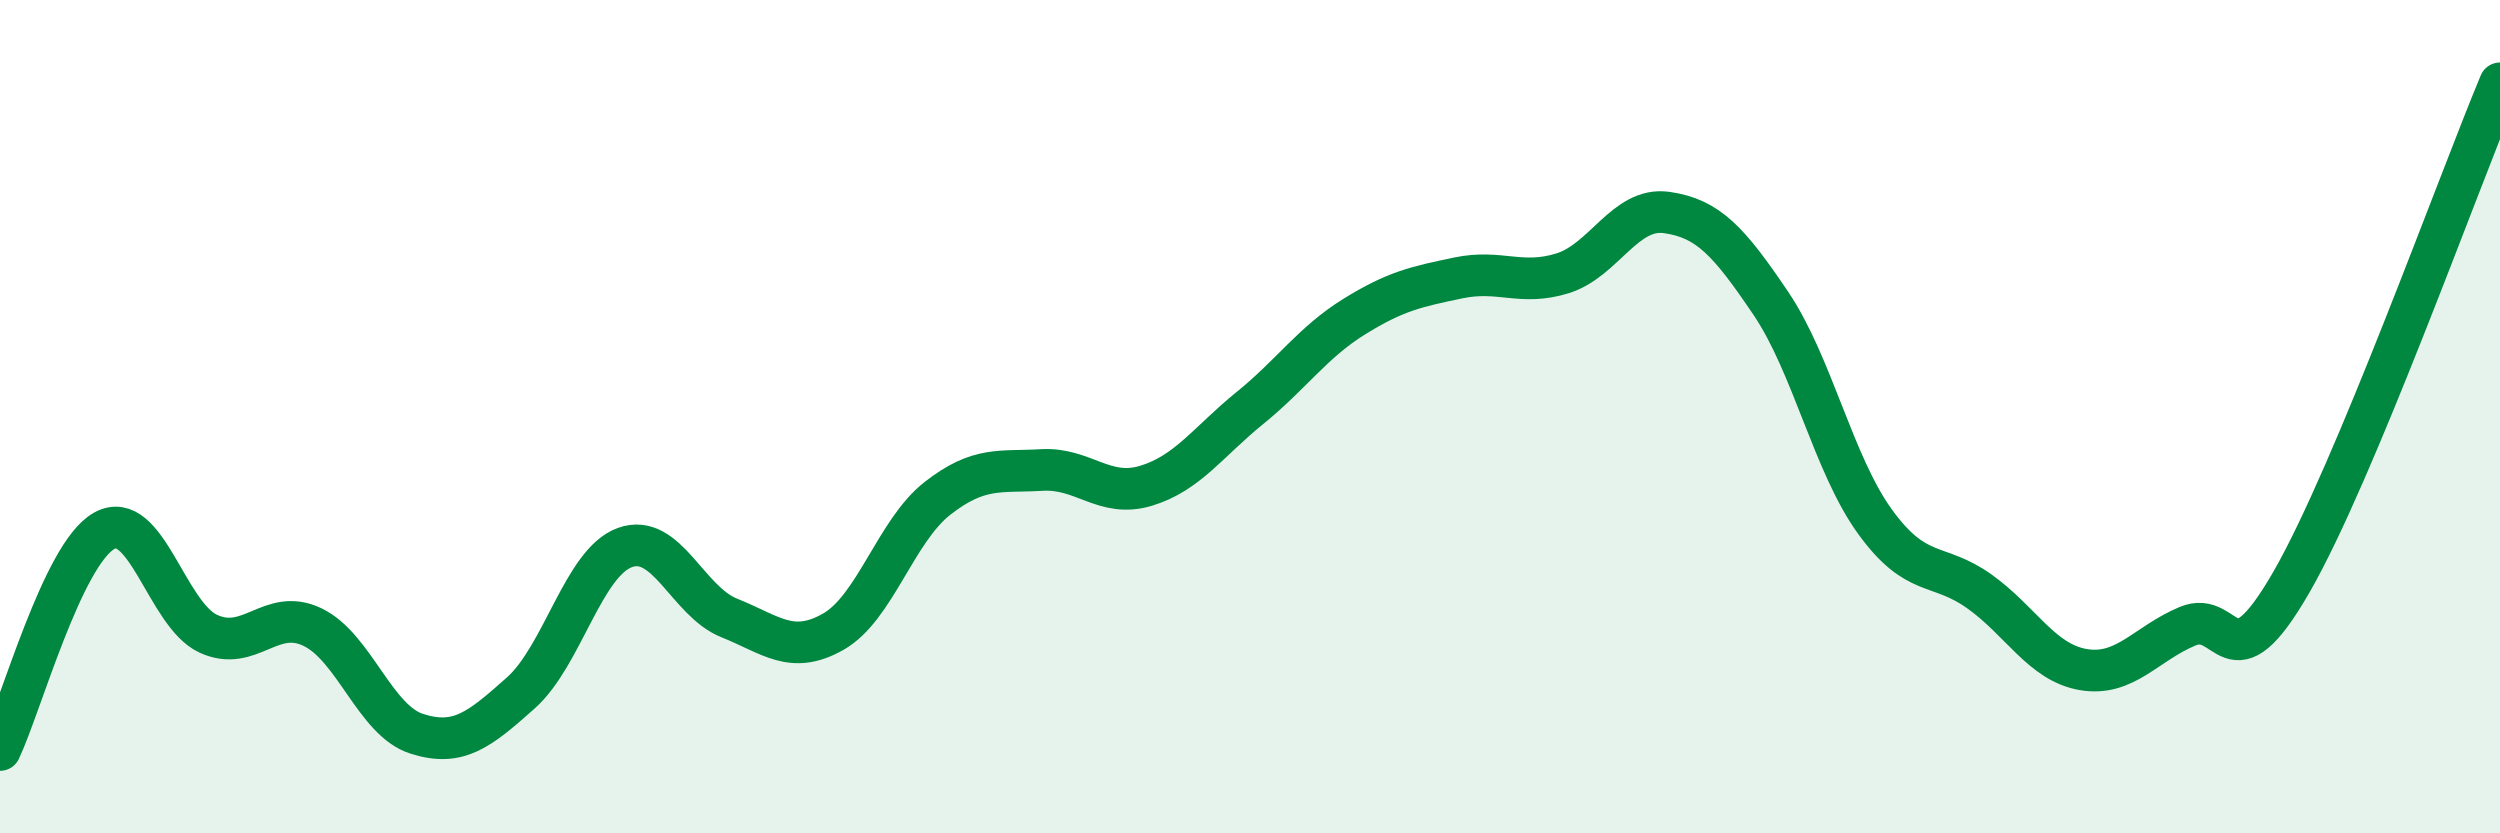
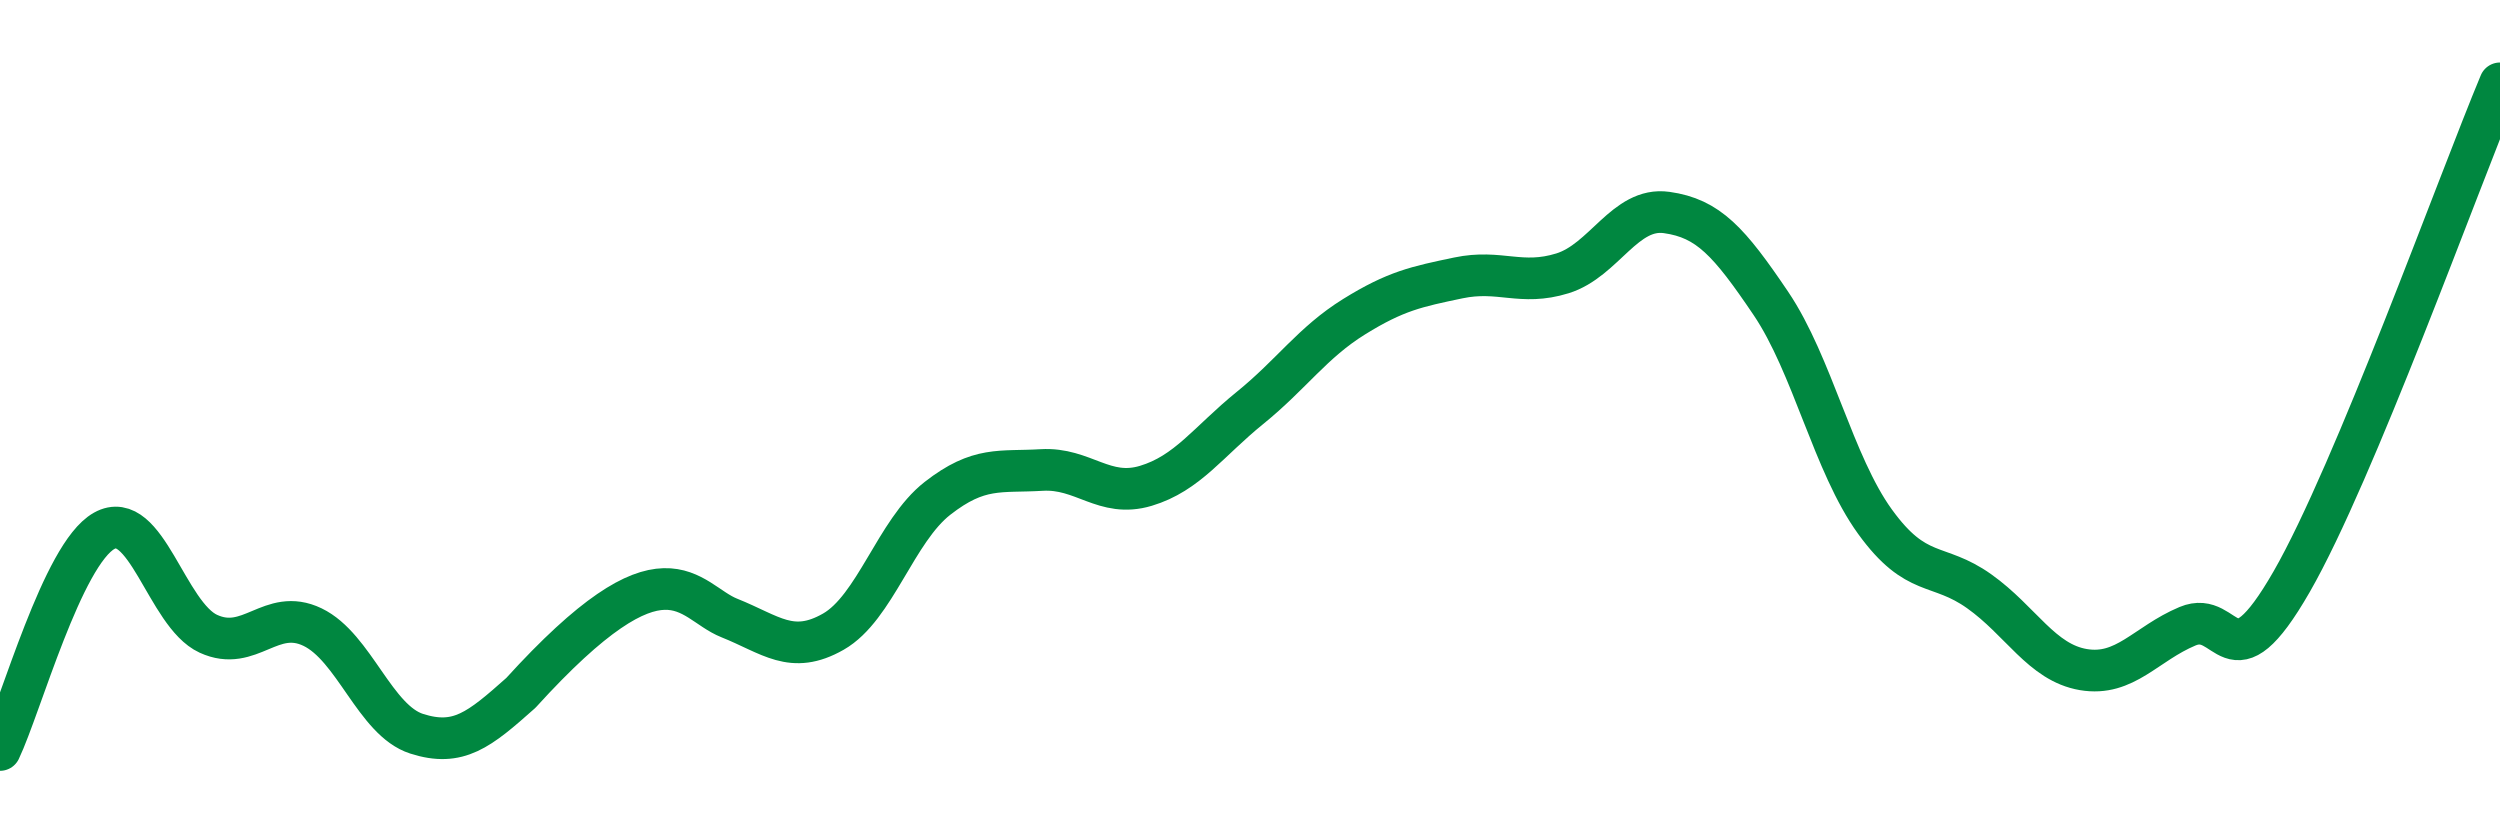
<svg xmlns="http://www.w3.org/2000/svg" width="60" height="20" viewBox="0 0 60 20">
-   <path d="M 0,18 C 0.5,16.95 1.5,13.3 2.5,12.74 C 3.5,12.18 4,14.75 5,15.21 C 6,15.67 6.5,14.57 7.5,15.05 C 8.5,15.53 9,17.29 10,17.61 C 11,17.93 11.5,17.52 12.5,16.63 C 13.5,15.74 14,13.5 15,13.14 C 16,12.78 16.5,14.43 17.5,14.83 C 18.5,15.23 19,15.73 20,15.16 C 21,14.59 21.5,12.74 22.5,11.96 C 23.5,11.18 24,11.34 25,11.28 C 26,11.22 26.5,11.96 27.5,11.66 C 28.5,11.36 29,10.6 30,9.79 C 31,8.98 31.5,8.22 32.5,7.6 C 33.5,6.98 34,6.88 35,6.67 C 36,6.46 36.5,6.87 37.5,6.56 C 38.5,6.25 39,4.96 40,5.1 C 41,5.24 41.5,5.8 42.5,7.28 C 43.5,8.76 44,11.14 45,12.52 C 46,13.9 46.5,13.48 47.5,14.19 C 48.5,14.9 49,15.9 50,16.07 C 51,16.24 51.5,15.45 52.5,15.03 C 53.5,14.61 53.5,16.57 55,13.96 C 56.5,11.35 59,4.39 60,2L60 20L0 20Z" fill="#008740" opacity="0.1" stroke-linecap="round" stroke-linejoin="round" />
-   <path d="M 0,18 C 0.5,16.95 1.5,13.3 2.5,12.74 C 3.5,12.18 4,14.75 5,15.21 C 6,15.67 6.5,14.57 7.5,15.05 C 8.5,15.53 9,17.29 10,17.61 C 11,17.93 11.5,17.52 12.5,16.63 C 13.5,15.74 14,13.5 15,13.14 C 16,12.78 16.5,14.43 17.5,14.83 C 18.5,15.23 19,15.73 20,15.16 C 21,14.59 21.5,12.74 22.5,11.96 C 23.5,11.18 24,11.34 25,11.28 C 26,11.22 26.5,11.96 27.5,11.66 C 28.5,11.36 29,10.6 30,9.79 C 31,8.98 31.5,8.22 32.5,7.6 C 33.5,6.98 34,6.88 35,6.67 C 36,6.46 36.5,6.87 37.5,6.56 C 38.5,6.25 39,4.96 40,5.1 C 41,5.24 41.5,5.8 42.5,7.28 C 43.5,8.76 44,11.14 45,12.52 C 46,13.9 46.5,13.48 47.5,14.19 C 48.5,14.9 49,15.9 50,16.07 C 51,16.24 51.5,15.45 52.5,15.03 C 53.5,14.61 53.5,16.57 55,13.96 C 56.5,11.35 59,4.39 60,2" stroke="#008740" stroke-width="1" fill="none" stroke-linecap="round" stroke-linejoin="round" />
+   <path d="M 0,18 C 0.5,16.95 1.5,13.3 2.5,12.74 C 3.5,12.18 4,14.75 5,15.21 C 6,15.67 6.5,14.57 7.5,15.05 C 8.5,15.53 9,17.29 10,17.61 C 11,17.93 11.5,17.52 12.5,16.63 C 16,12.78 16.5,14.43 17.5,14.83 C 18.5,15.23 19,15.73 20,15.16 C 21,14.59 21.5,12.74 22.5,11.96 C 23.5,11.18 24,11.34 25,11.28 C 26,11.22 26.5,11.96 27.5,11.66 C 28.5,11.36 29,10.6 30,9.79 C 31,8.98 31.5,8.22 32.5,7.6 C 33.5,6.98 34,6.88 35,6.67 C 36,6.46 36.5,6.87 37.5,6.56 C 38.5,6.25 39,4.96 40,5.1 C 41,5.24 41.5,5.8 42.5,7.28 C 43.5,8.76 44,11.14 45,12.52 C 46,13.9 46.5,13.48 47.5,14.19 C 48.5,14.9 49,15.9 50,16.07 C 51,16.24 51.5,15.45 52.5,15.03 C 53.5,14.61 53.5,16.57 55,13.96 C 56.5,11.35 59,4.39 60,2" stroke="#008740" stroke-width="1" fill="none" stroke-linecap="round" stroke-linejoin="round" />
</svg>